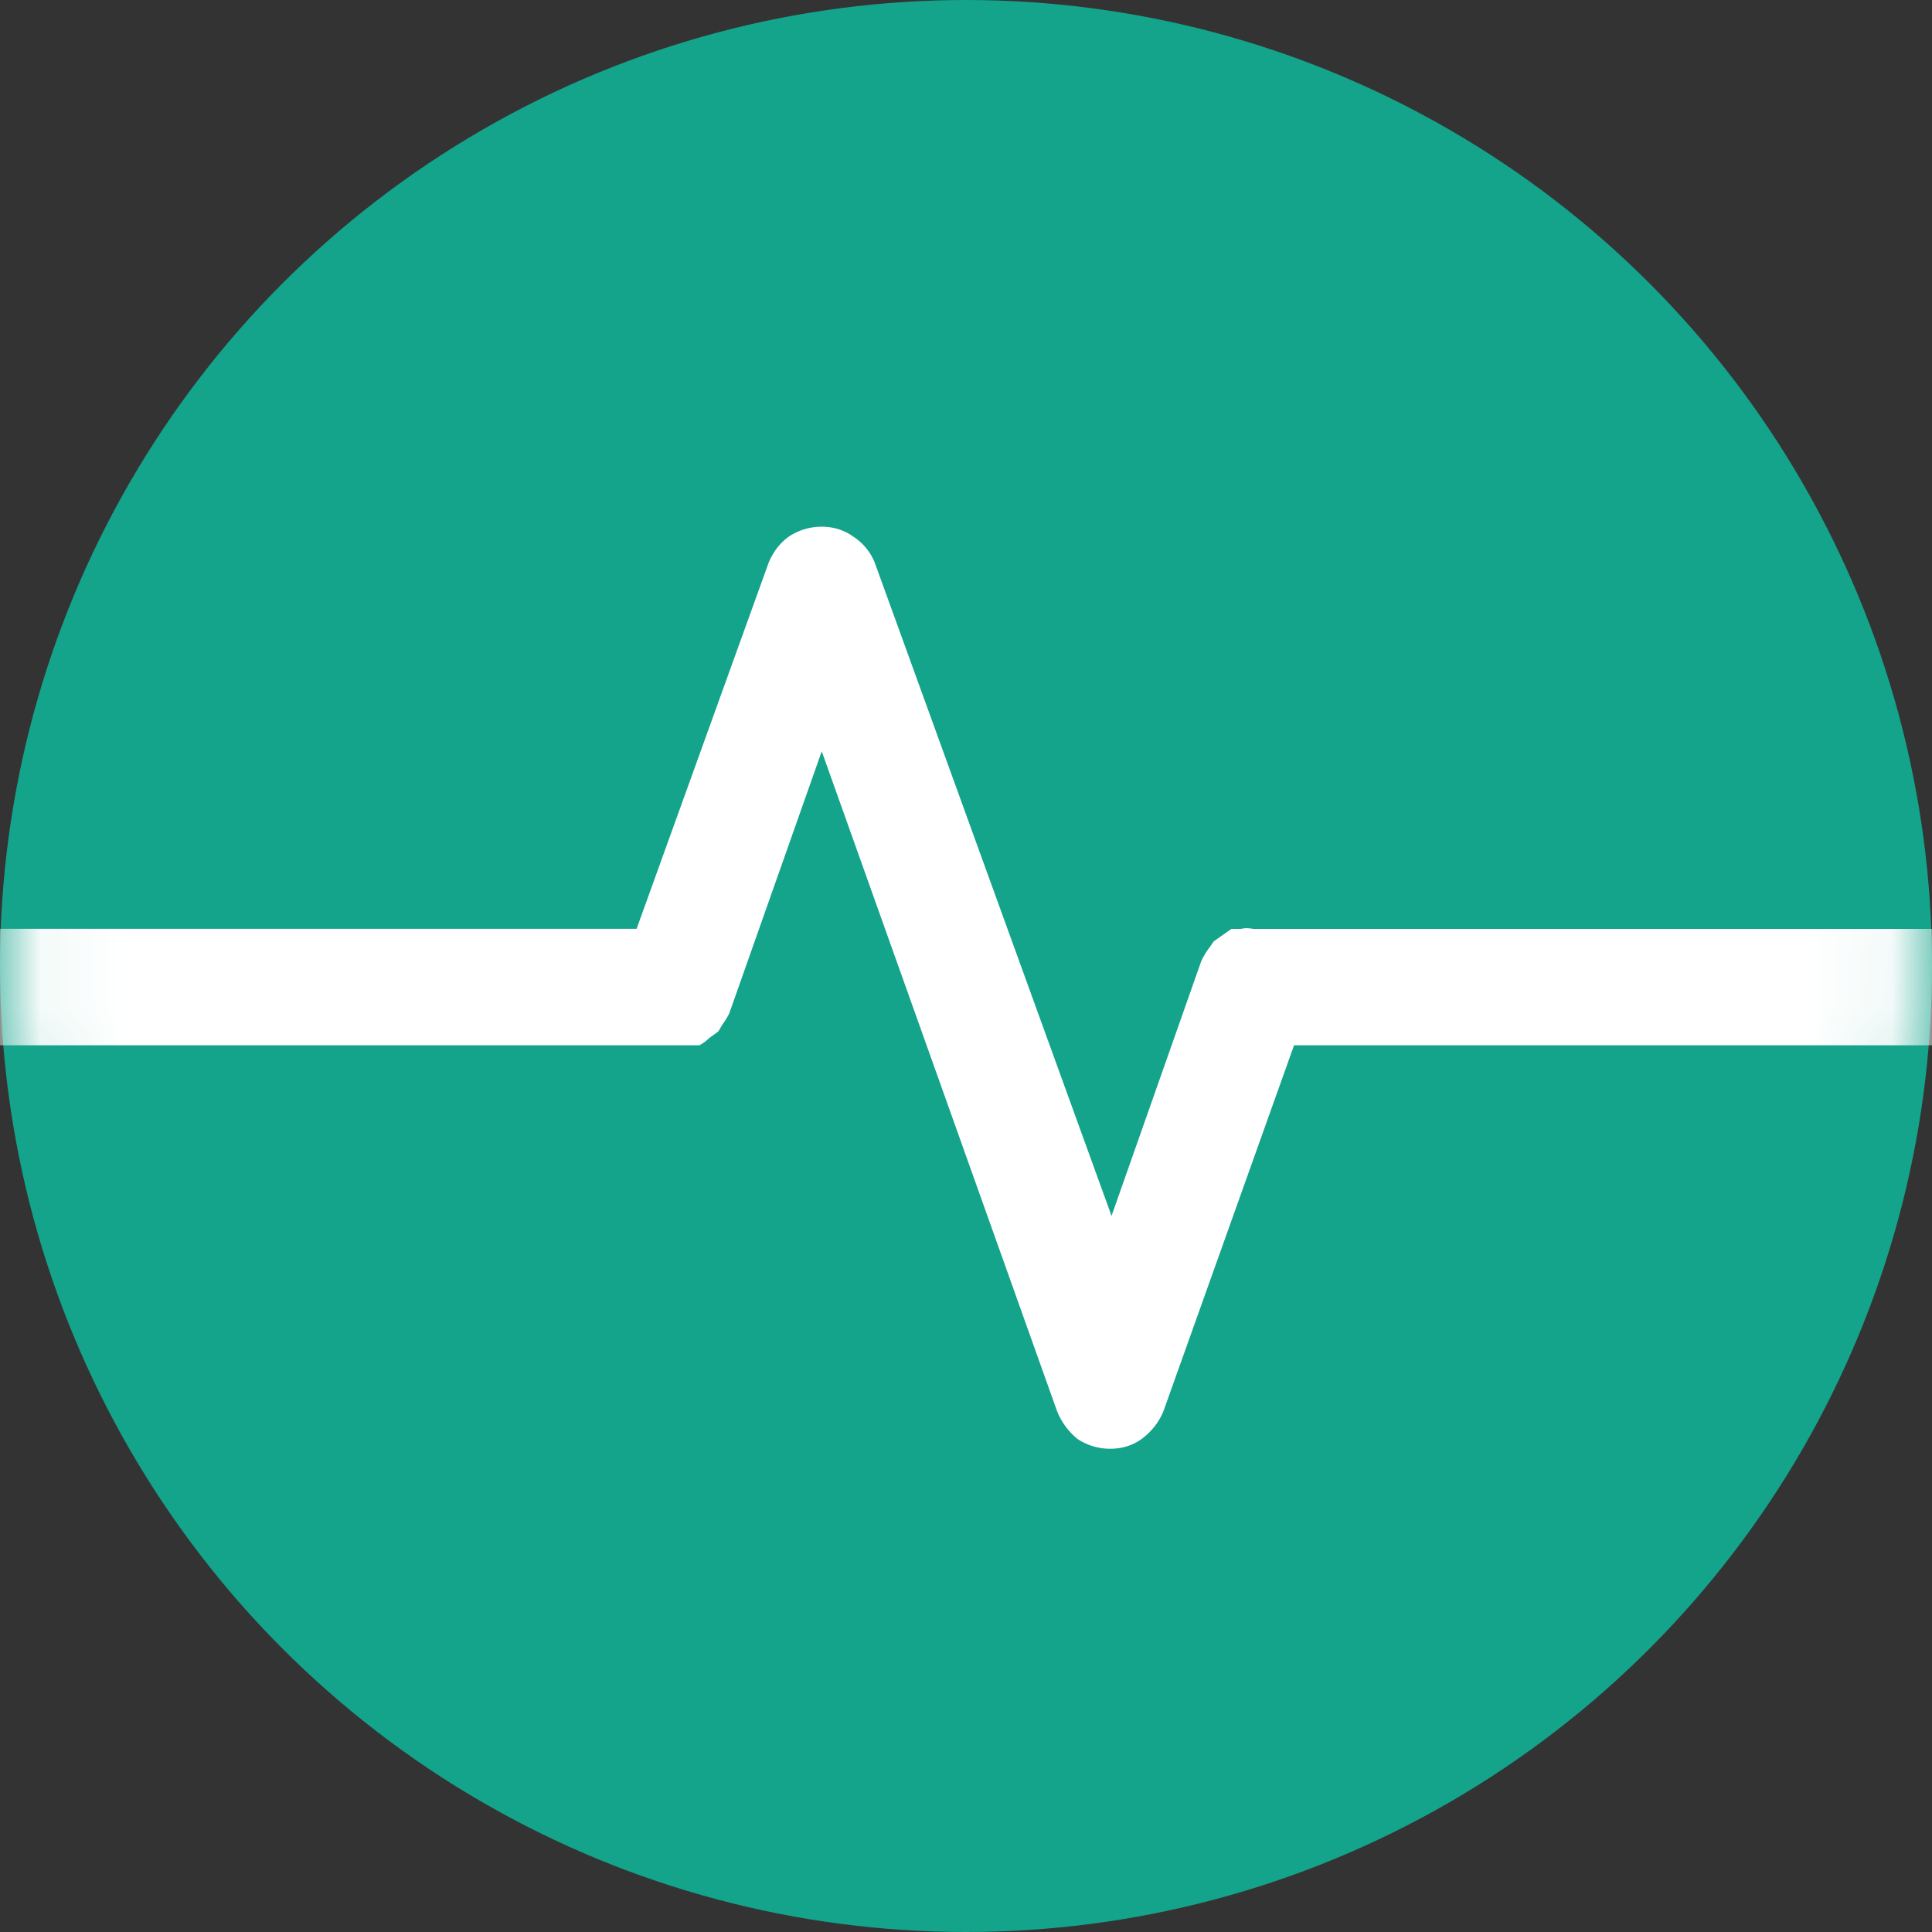
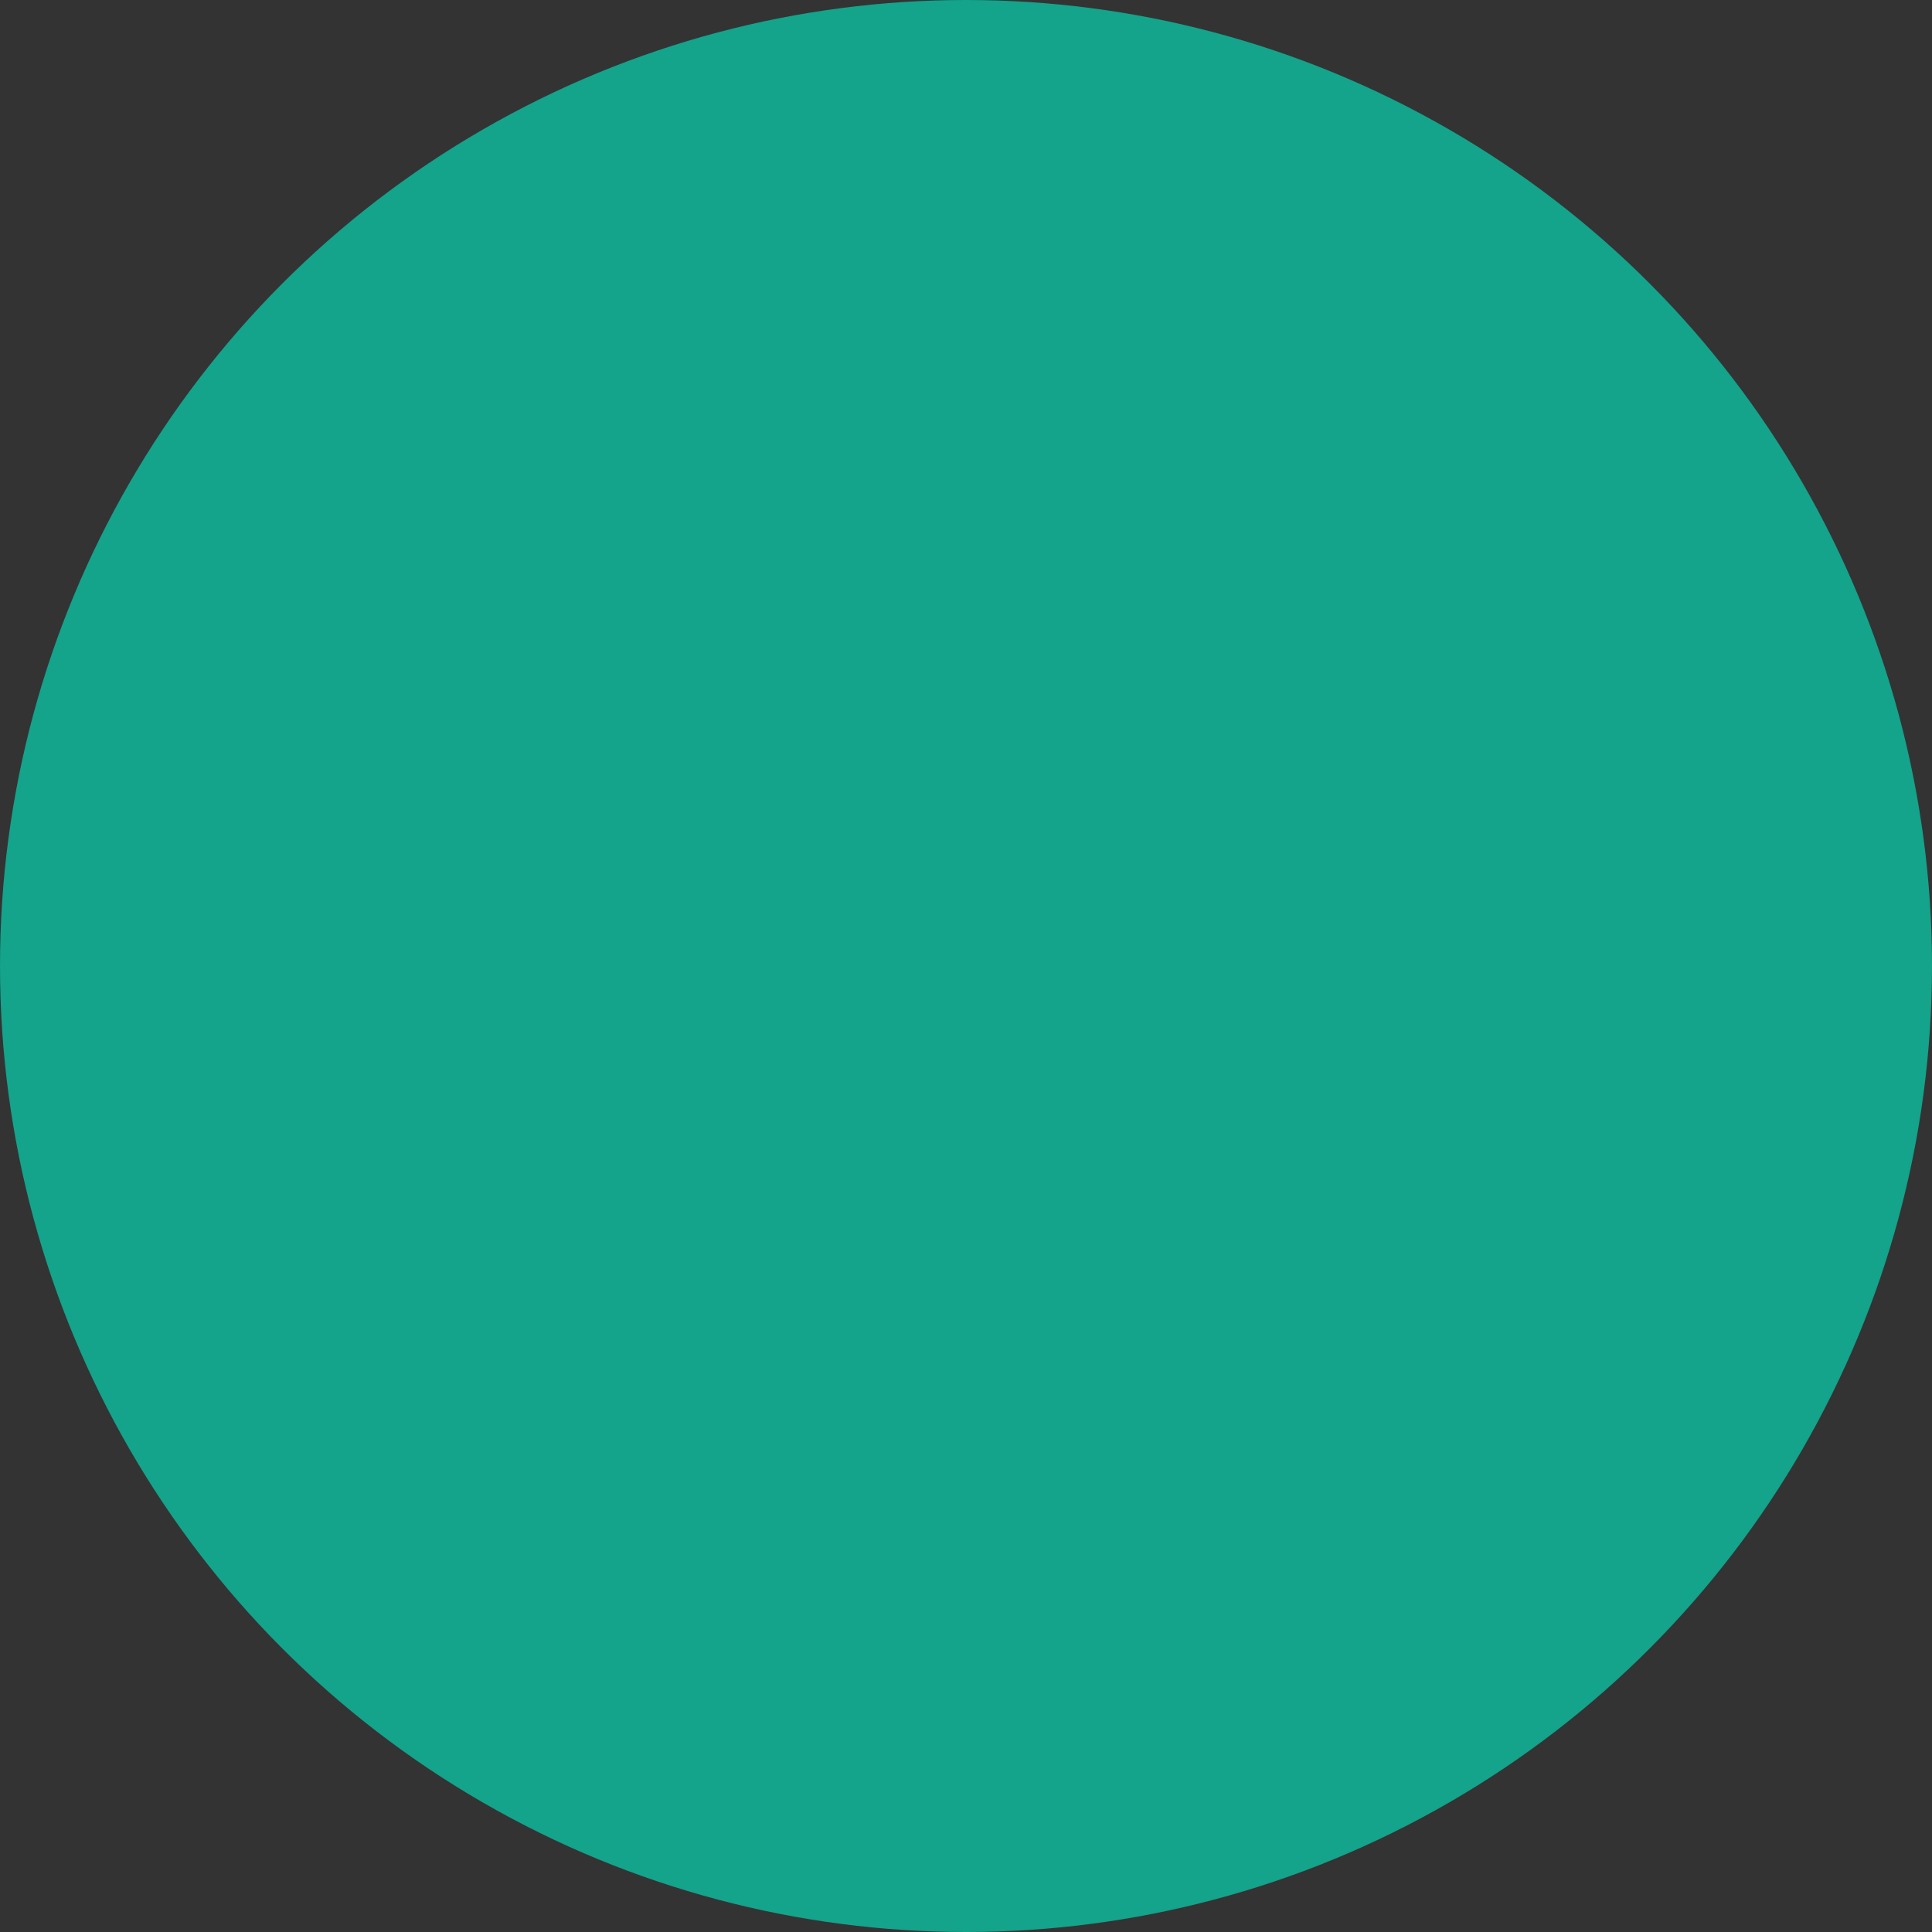
<svg xmlns="http://www.w3.org/2000/svg" fill="none" viewBox="0 0 24 24">
  <rect x="0" y="0" width="24" height="24" fill="#333333" stroke="none" />
  <circle cx="12" cy="12" r="12" fill="#14A38B" />
  <mask id="a" width="24" height="24" x="0" y="0" maskUnits="userSpaceOnUse">
    <circle cx="12" cy="12" r="12" fill="#14A38B" />
  </mask>
  <g mask="url(#a)">
-     <path fill="#fff" d="M28.199 11.539H15.567c-.056-.011-.107-.011-.152 0h-.118l-.22.155a2.854 2.854 0 01-.085.121 1.111 1.111 0 00-.068.12l-1.116 3.169-2.941-8.113a.694.694 0 00-.27-.327c-.113-.08-.242-.121-.389-.121a.731.731 0 00-.406.121c-.113.08-.197.19-.254.327l-1.64 4.547H-4.199c-.192 0-.361.075-.507.224-.135.138-.203.304-.203.499 0 .195.068.367.203.517.146.138.315.207.507.207H8.687a.451.451 0 00.118-.086l.118-.086.051-.086a.914.914 0 00.085-.138l1.149-3.256 2.924 8.199a.853.853 0 00.254.344.731.731 0 00.406.121c.146 0 .276-.04.389-.121.124-.092.214-.207.271-.344l1.623-4.547h12.125c.192 0 .355-.069.49-.207.146-.149.22-.322.22-.517 0-.195-.073-.362-.22-.499-.135-.149-.299-.224-.49-.224z" />
-   </g>
+     </g>
</svg>